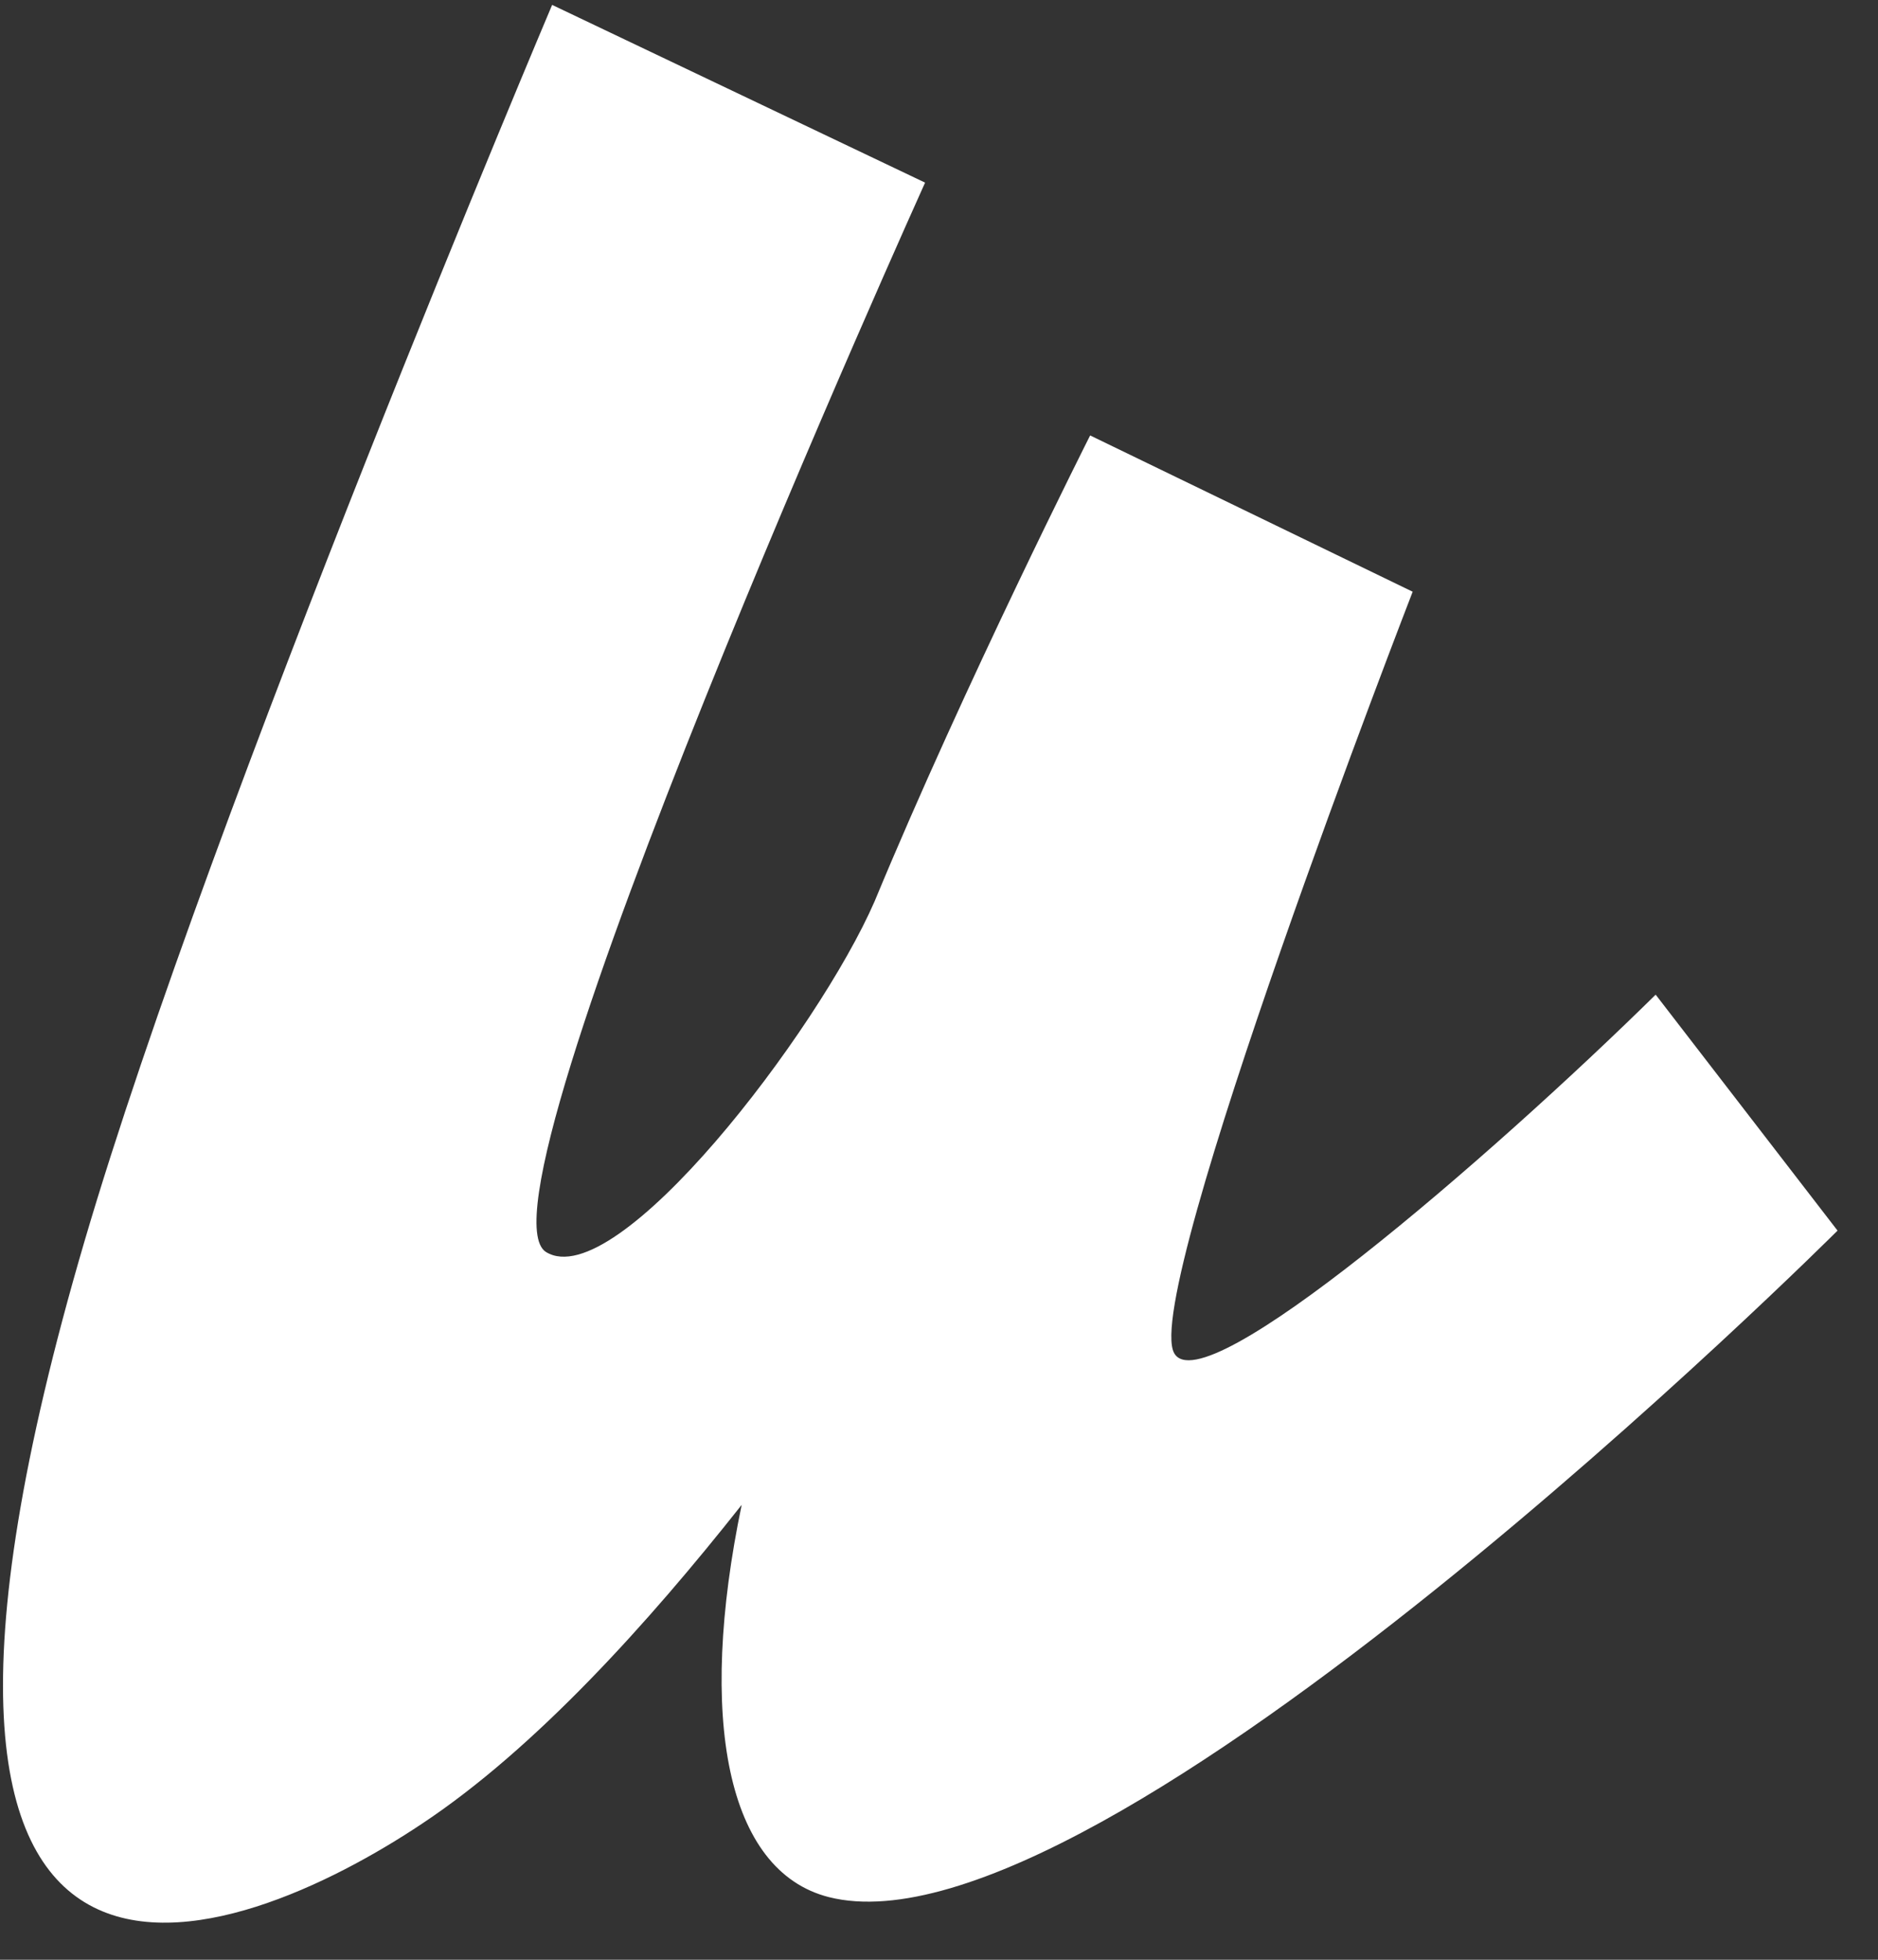
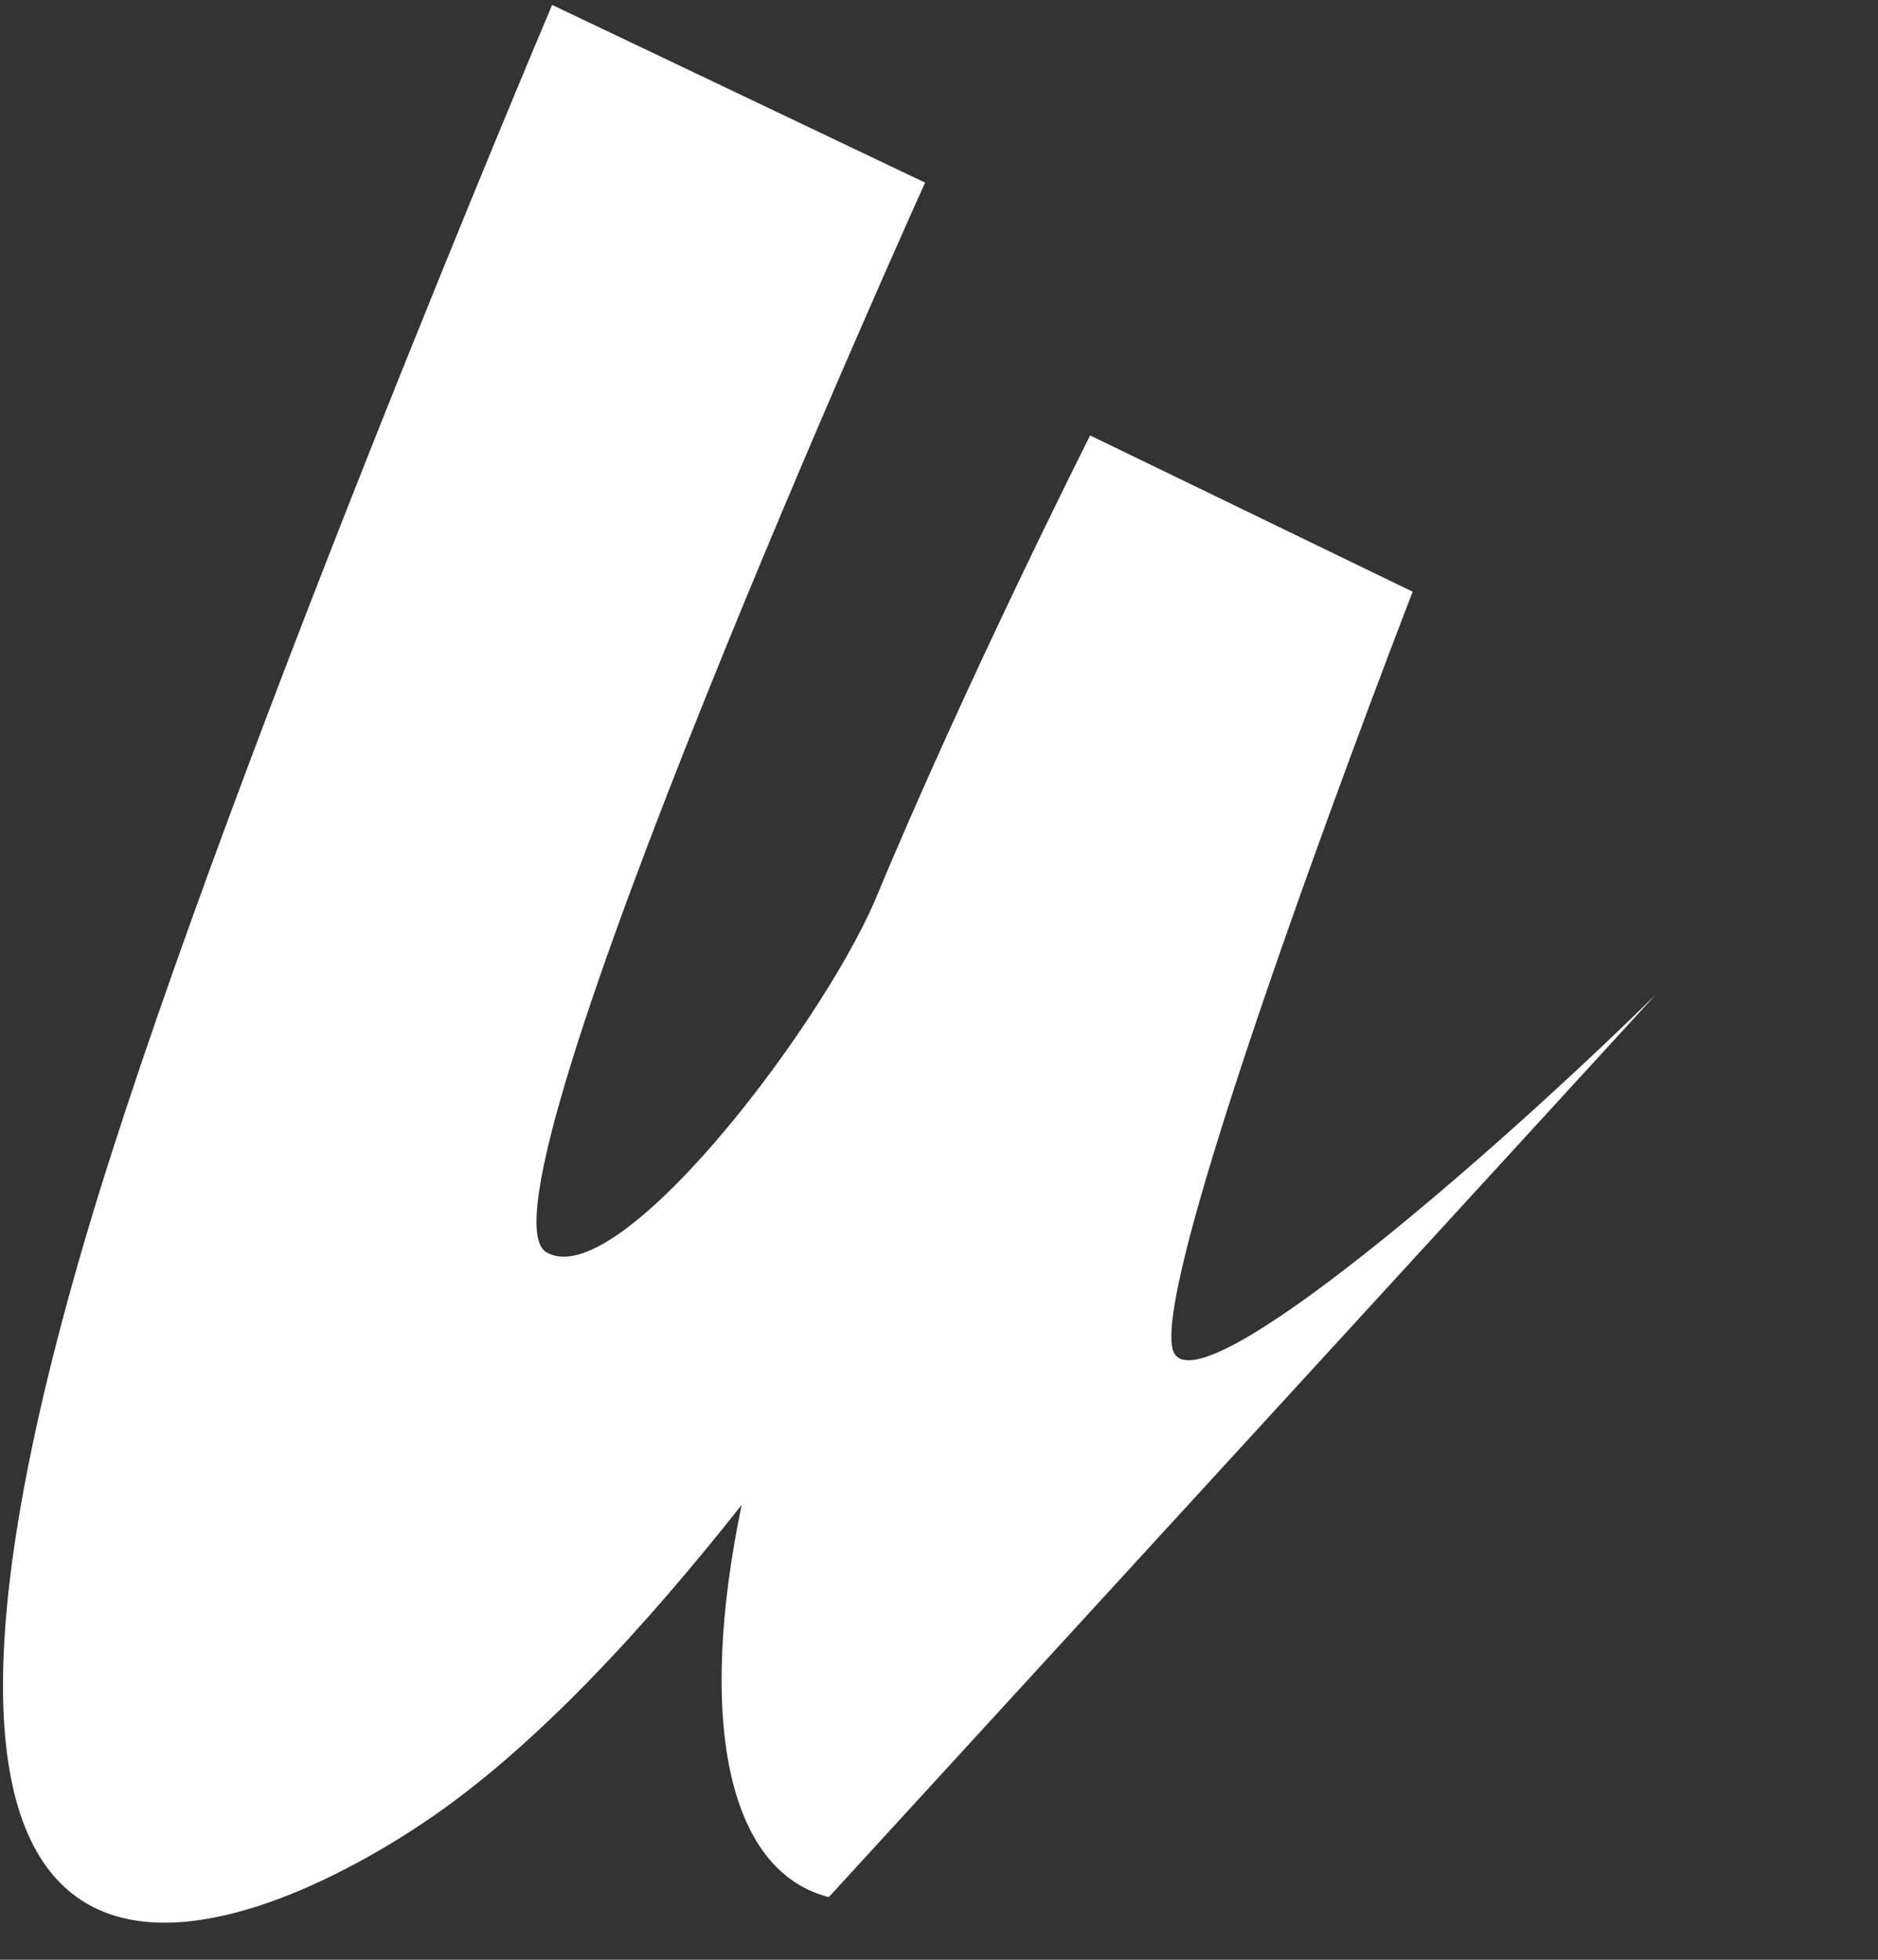
<svg xmlns="http://www.w3.org/2000/svg" width="46" height="48" viewBox="0 0 46 48" fill="none">
  <rect x="0" y="0" width="46" height="48" fill="#333333" stroke="none" />
-   <path d="M28.761 33.143C27.938 31.68 34.602 14.493 34.602 14.493L26.702 10.665C26.702 10.665 23.633 16.744 21.424 22.073C20.038 25.263 15.097 31.717 13.375 30.666C11.39 29.428 22.659 4.473 22.659 4.473L13.524 0.12C13.524 0.12 5.176 19.821 2.069 30.404C-4.183 51.718 5.85 47.666 10.342 44.664C13.113 42.825 15.883 39.748 18.167 36.858C17.081 42.074 17.792 45.827 20.301 46.465C26.964 48.154 45.009 30.141 45.009 30.141L40.554 24.362C36.473 28.377 29.473 34.419 28.761 33.143Z" fill="white" />
+   <path d="M28.761 33.143C27.938 31.68 34.602 14.493 34.602 14.493L26.702 10.665C26.702 10.665 23.633 16.744 21.424 22.073C20.038 25.263 15.097 31.717 13.375 30.666C11.39 29.428 22.659 4.473 22.659 4.473L13.524 0.12C13.524 0.12 5.176 19.821 2.069 30.404C-4.183 51.718 5.85 47.666 10.342 44.664C13.113 42.825 15.883 39.748 18.167 36.858C17.081 42.074 17.792 45.827 20.301 46.465L40.554 24.362C36.473 28.377 29.473 34.419 28.761 33.143Z" fill="white" />
</svg>